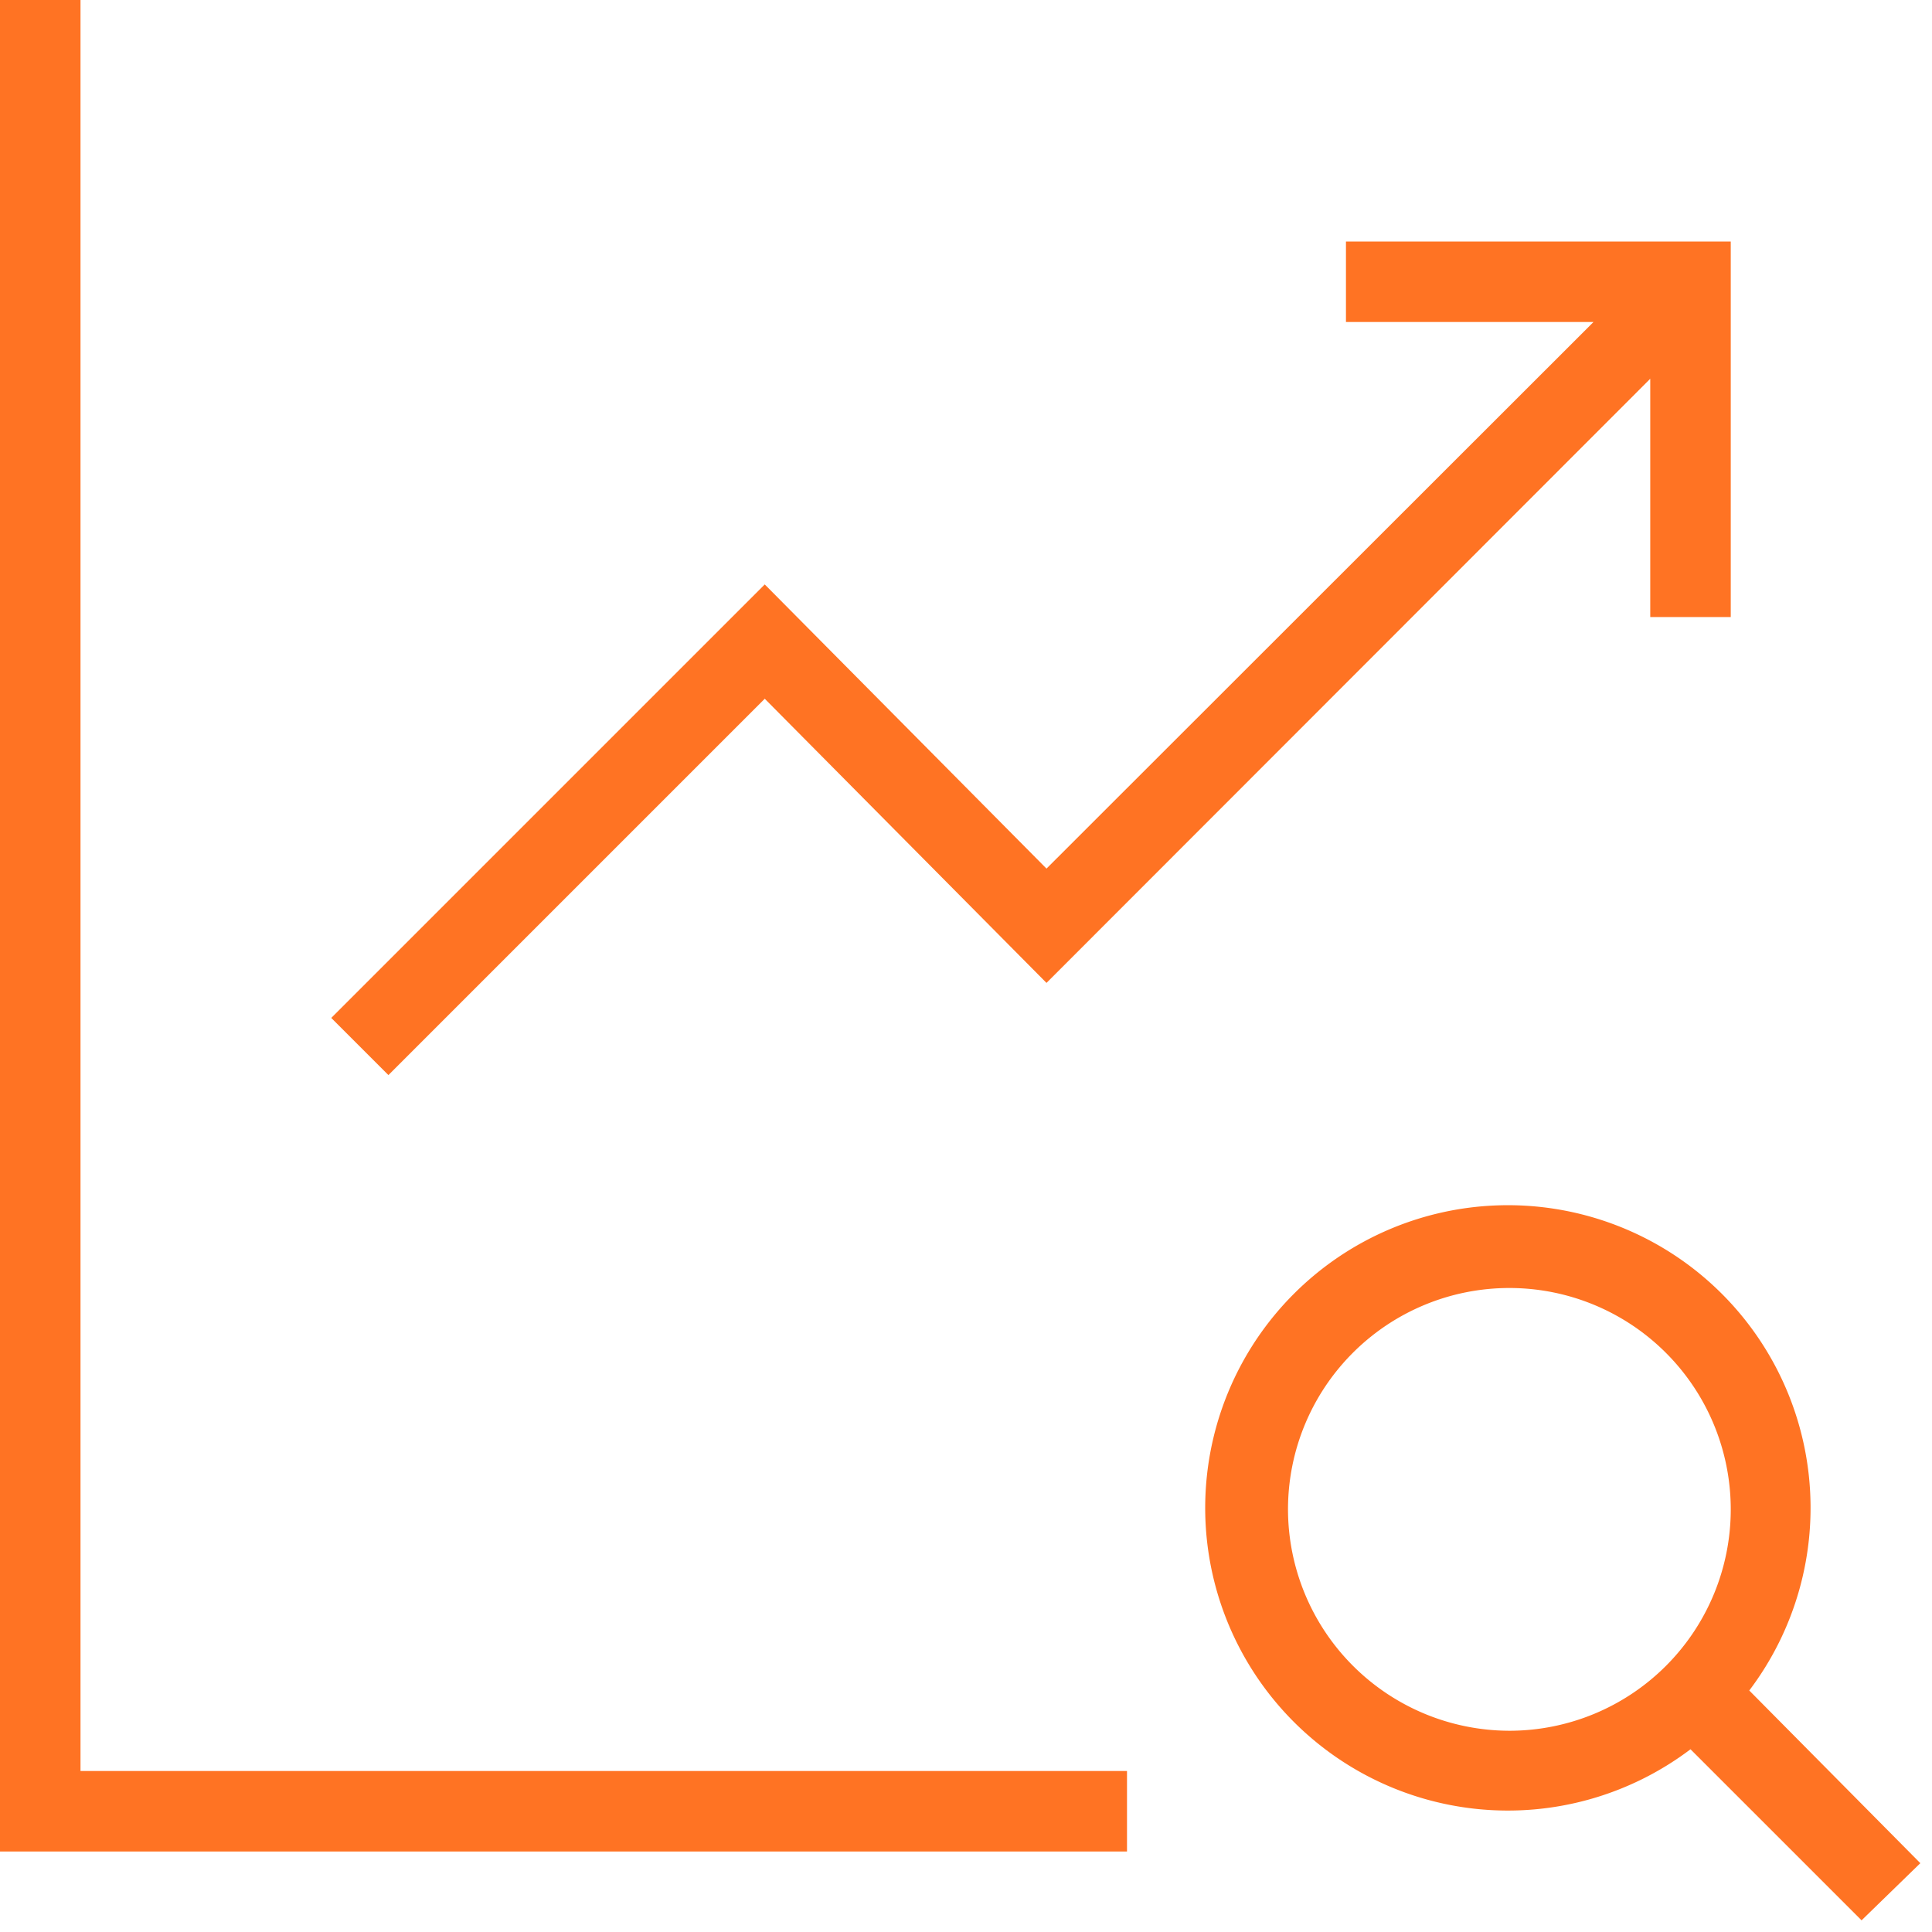
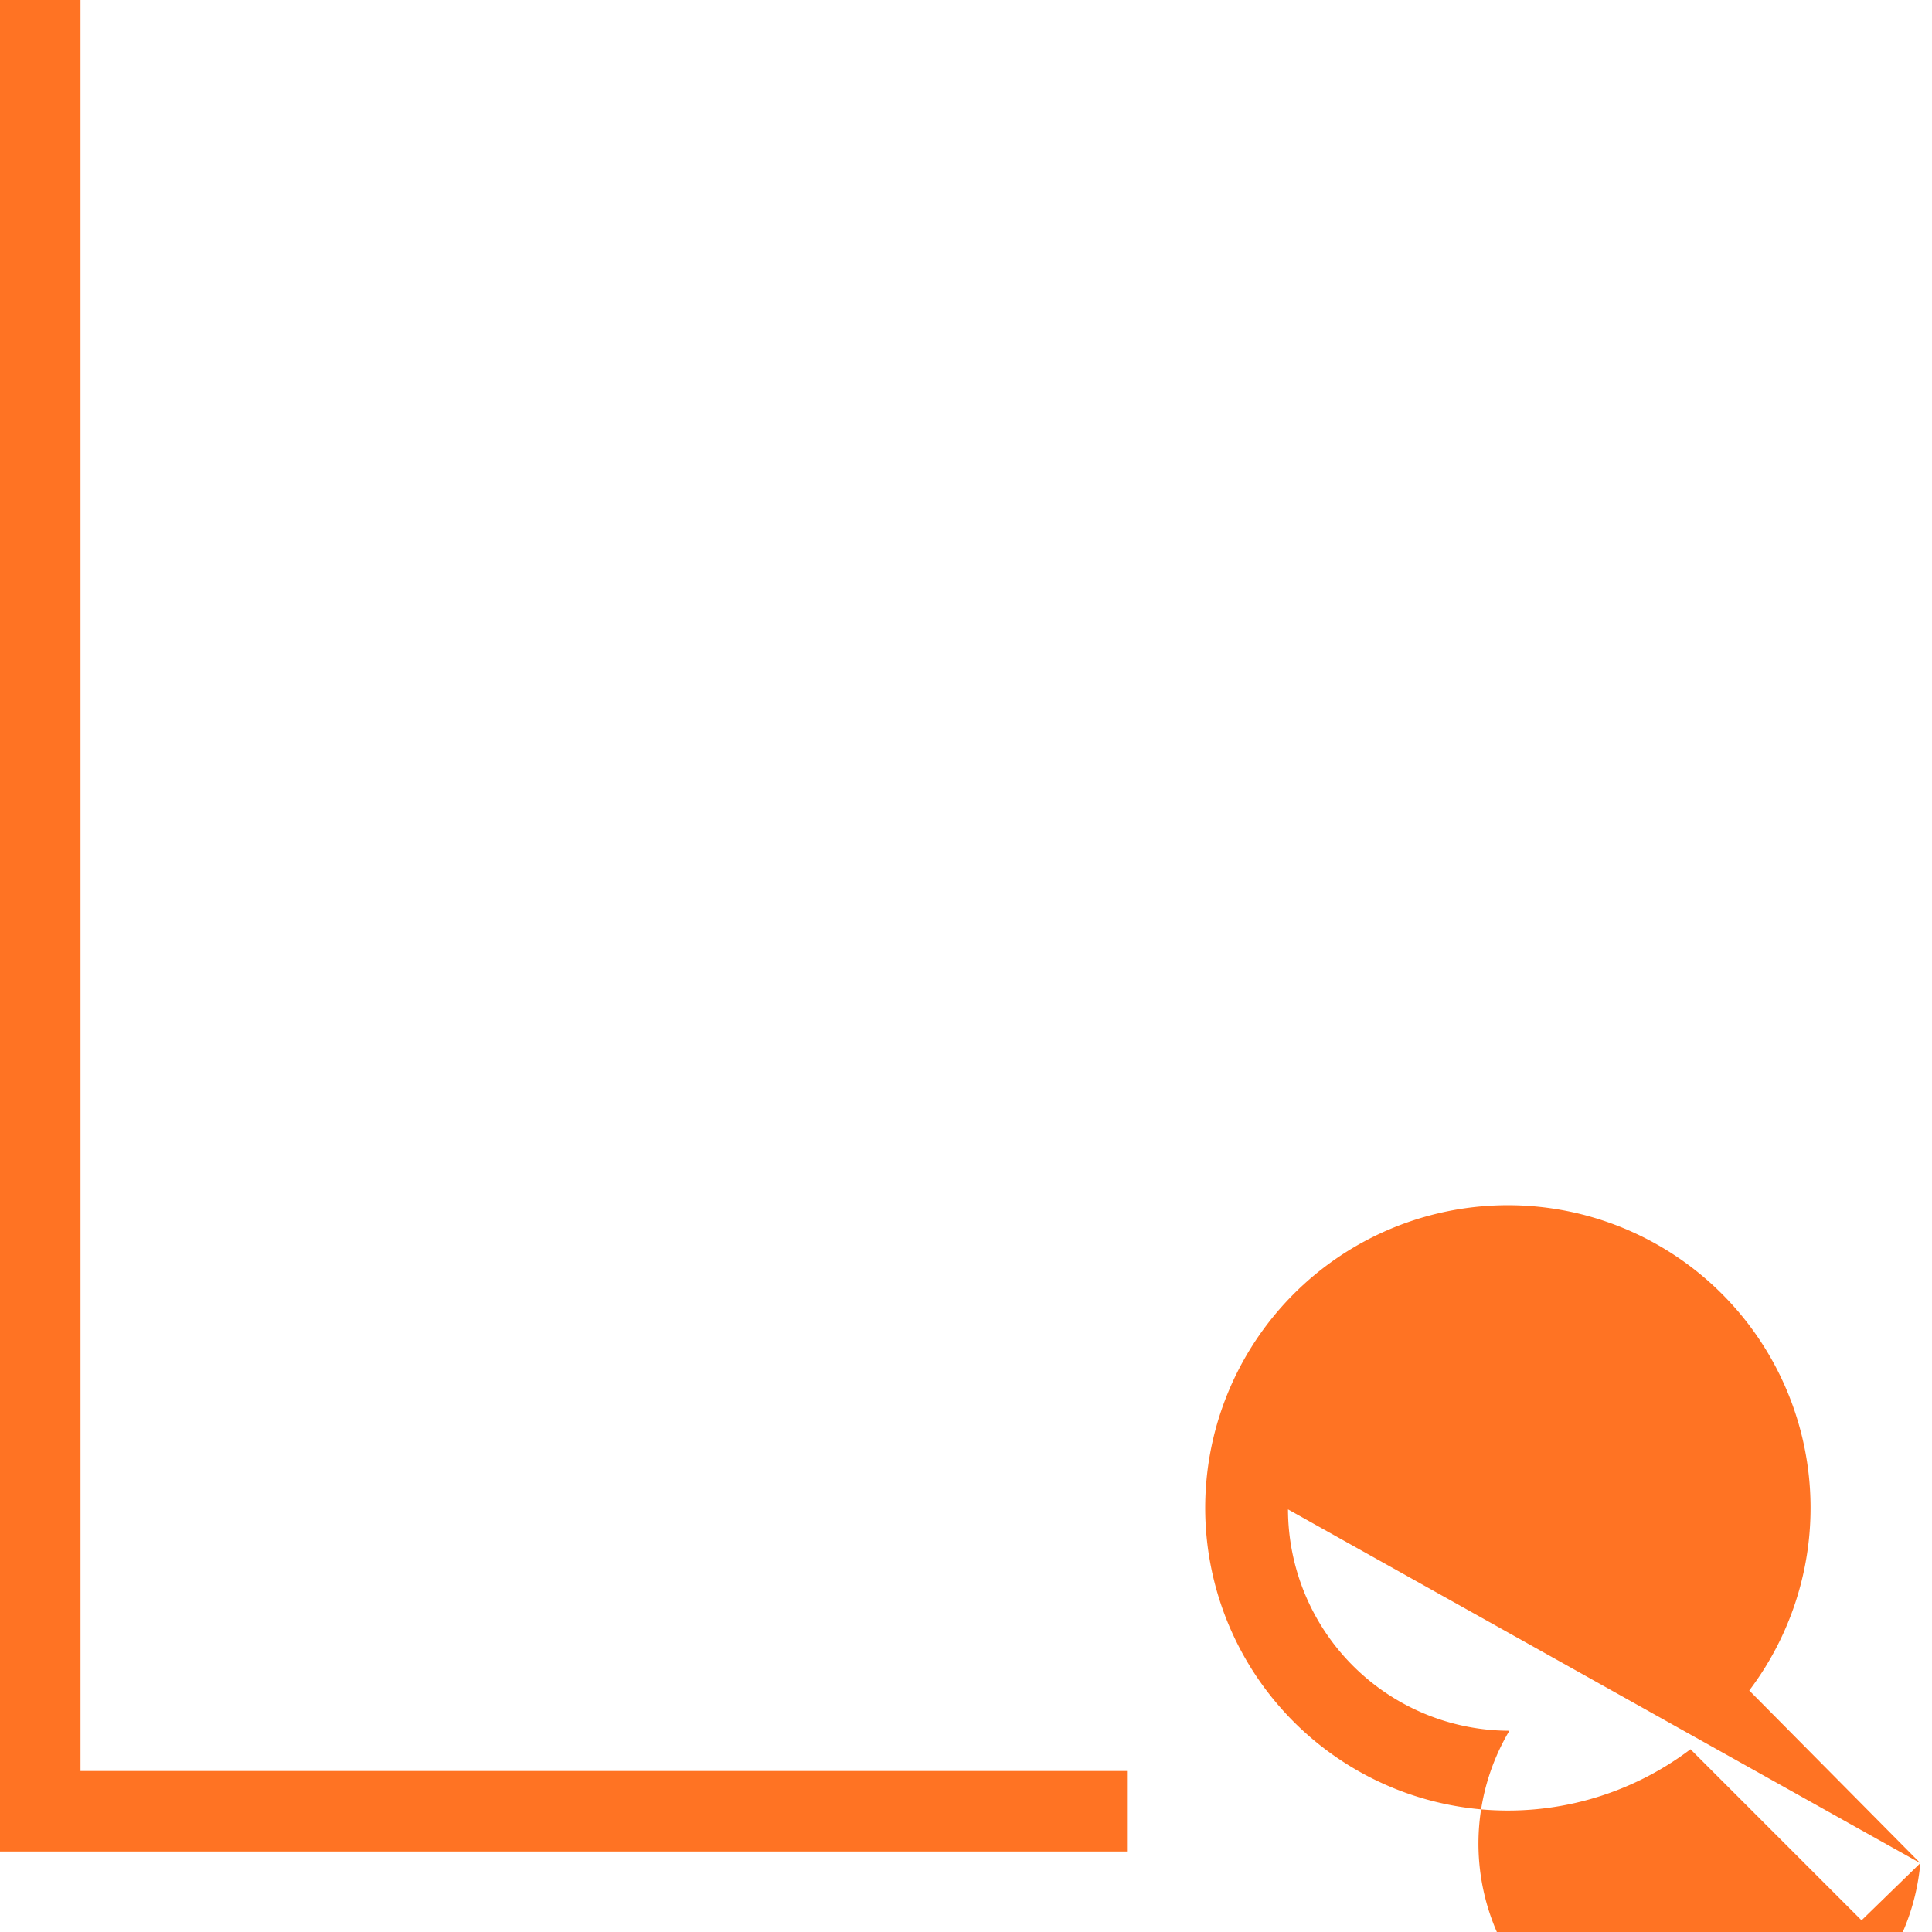
<svg xmlns="http://www.w3.org/2000/svg" id="espanso" viewBox="0 0 48 48">
  <defs>
    <style>.cls-1{fill:#ff7323;}</style>
  </defs>
  <g id="sap_basis_v_1" data-name="sap basis v/1">
-     <path class="cls-1" d="M47.71,46.29,43.46,42A7.52,7.52,0,1,0,42,43.46l4.25,4.25ZM32,37.5A5.5,5.5,0,1,1,37.5,43,5.51,5.51,0,0,1,32,37.5Z" />
+     <path class="cls-1" d="M47.71,46.29,43.46,42A7.52,7.52,0,1,0,42,43.46l4.25,4.25ZA5.5,5.5,0,1,1,37.5,43,5.51,5.51,0,0,1,32,37.5Z" />
    <polygon class="cls-1" points="28 46 0 46 0 0 2 0 2 44 28 44 28 46" />
-     <polygon class="cls-1" points="33.44 6 33.44 8 39.59 8 26 21.58 19 14.52 8.23 25.29 9.65 26.71 19 17.36 26 24.42 41 9.41 41 15.33 43 15.33 43 6 33.44 6" />
  </g>
</svg>